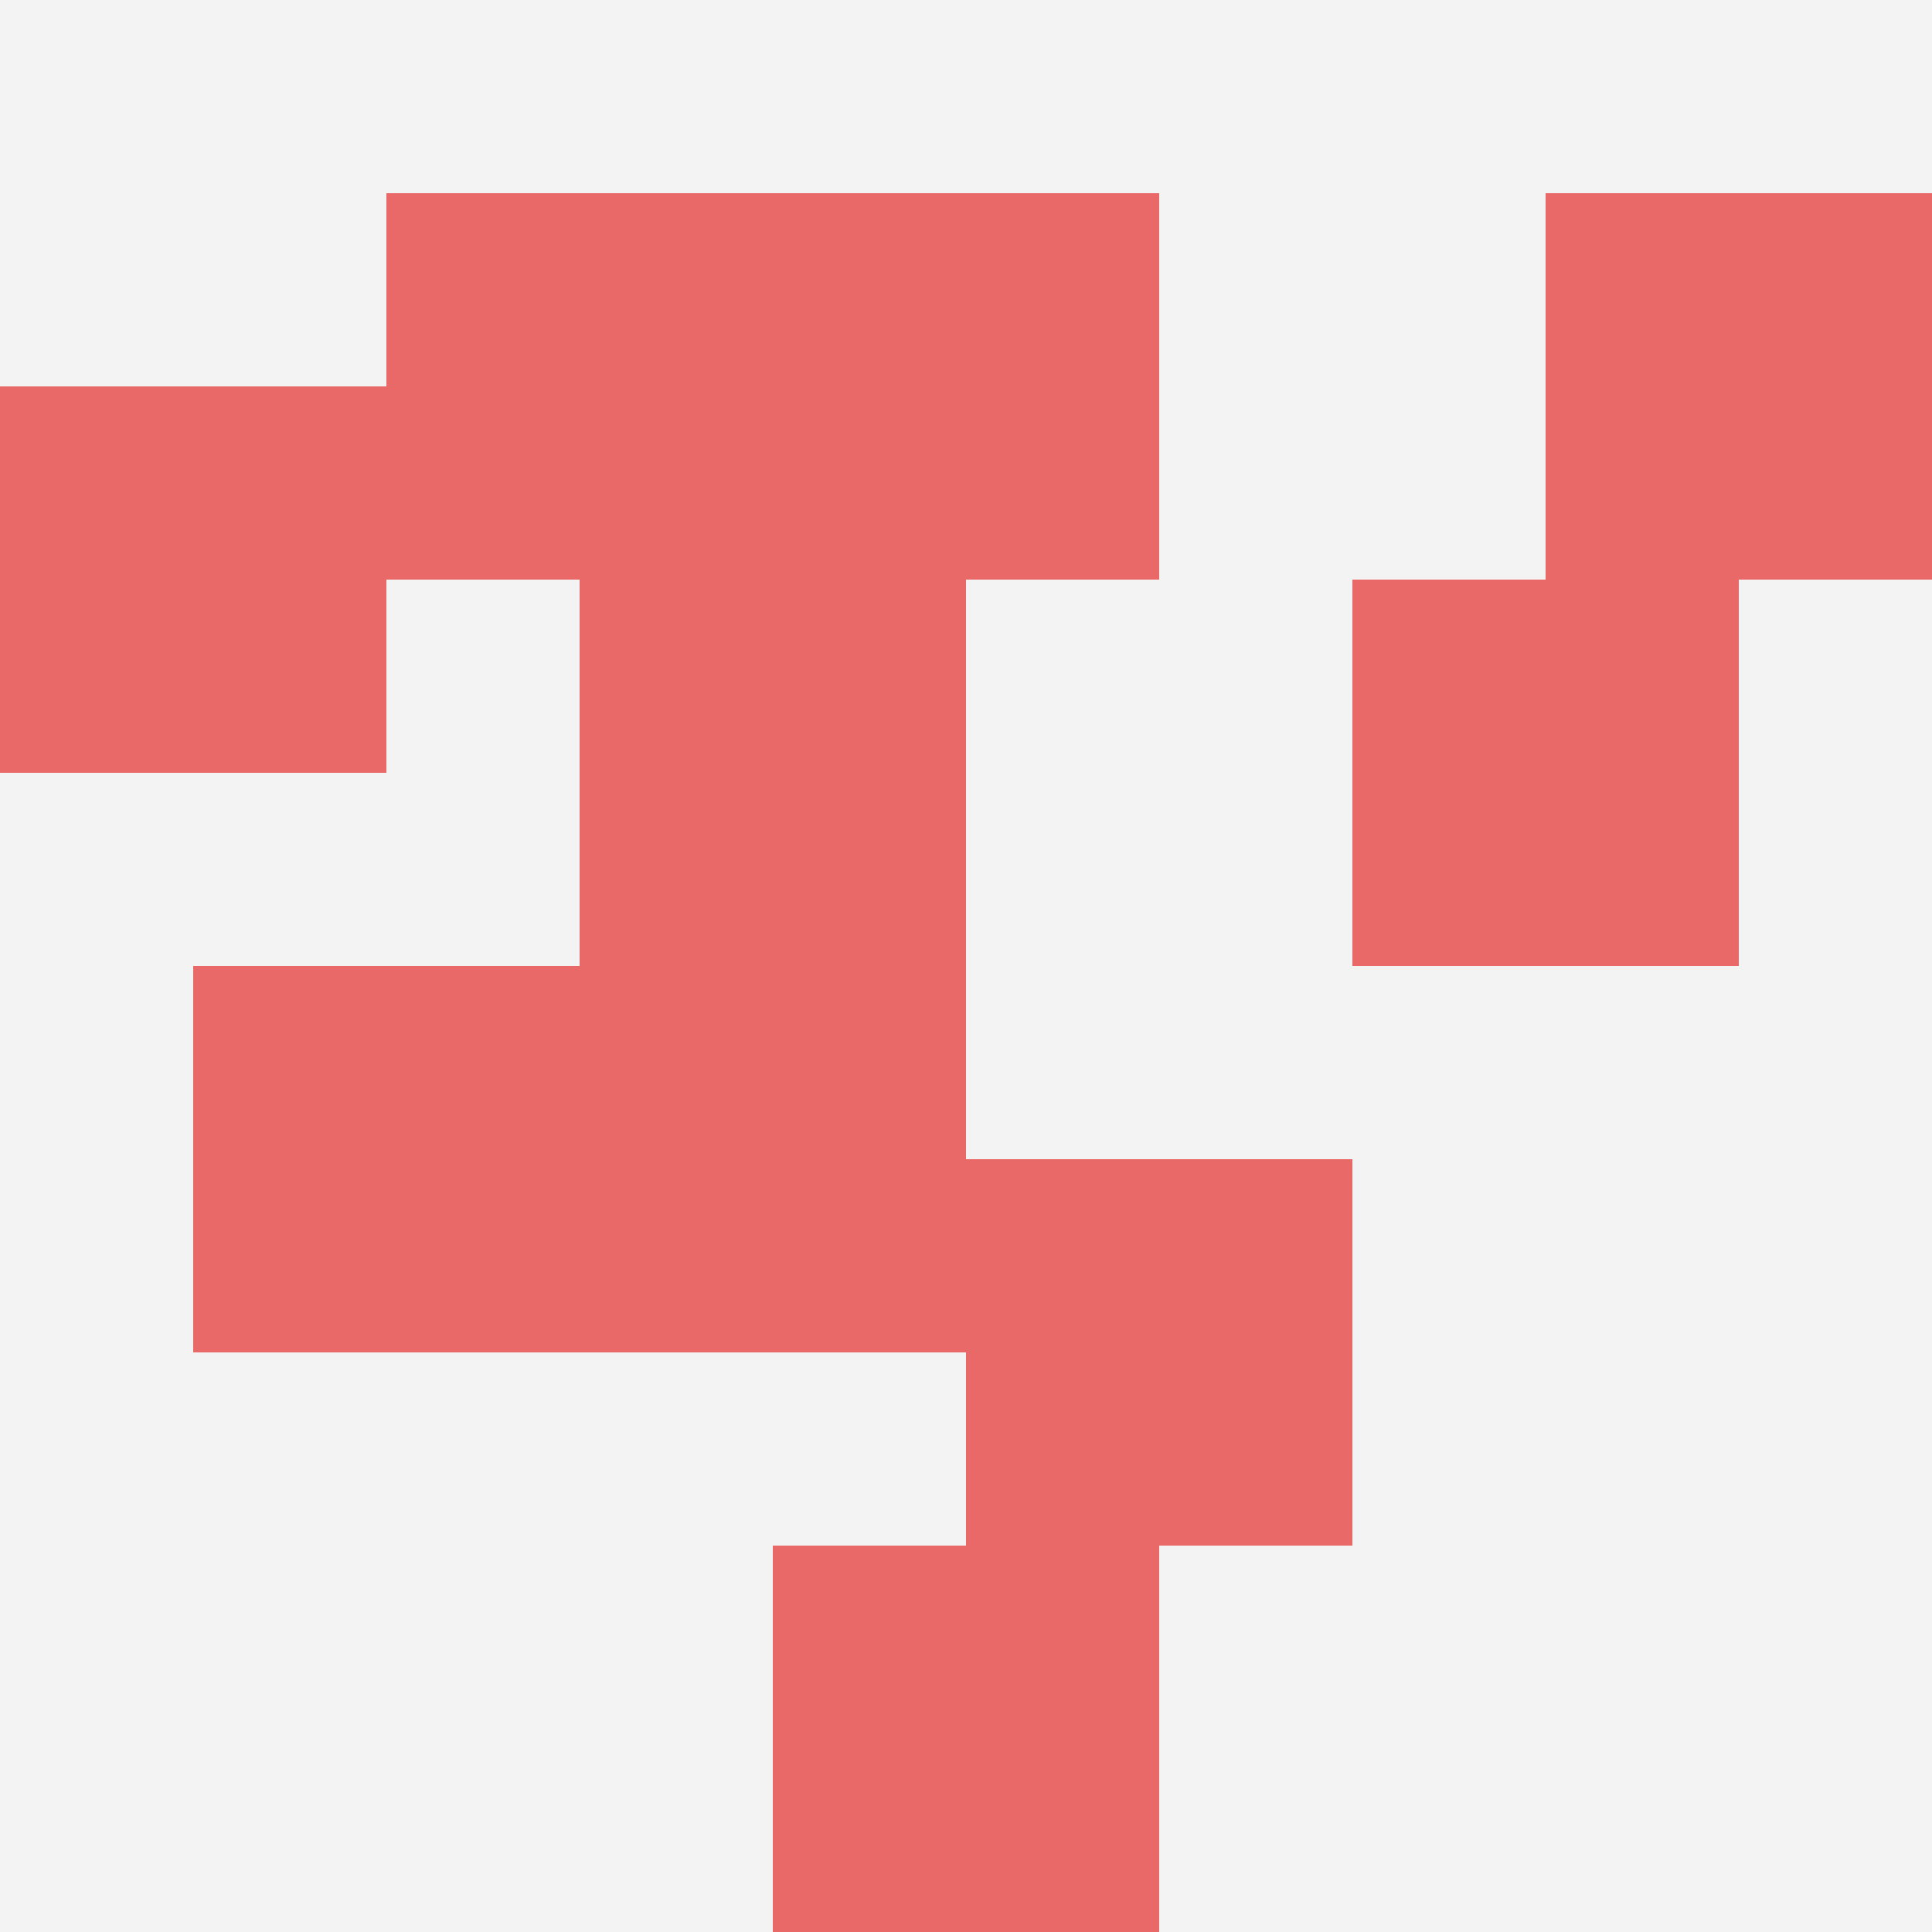
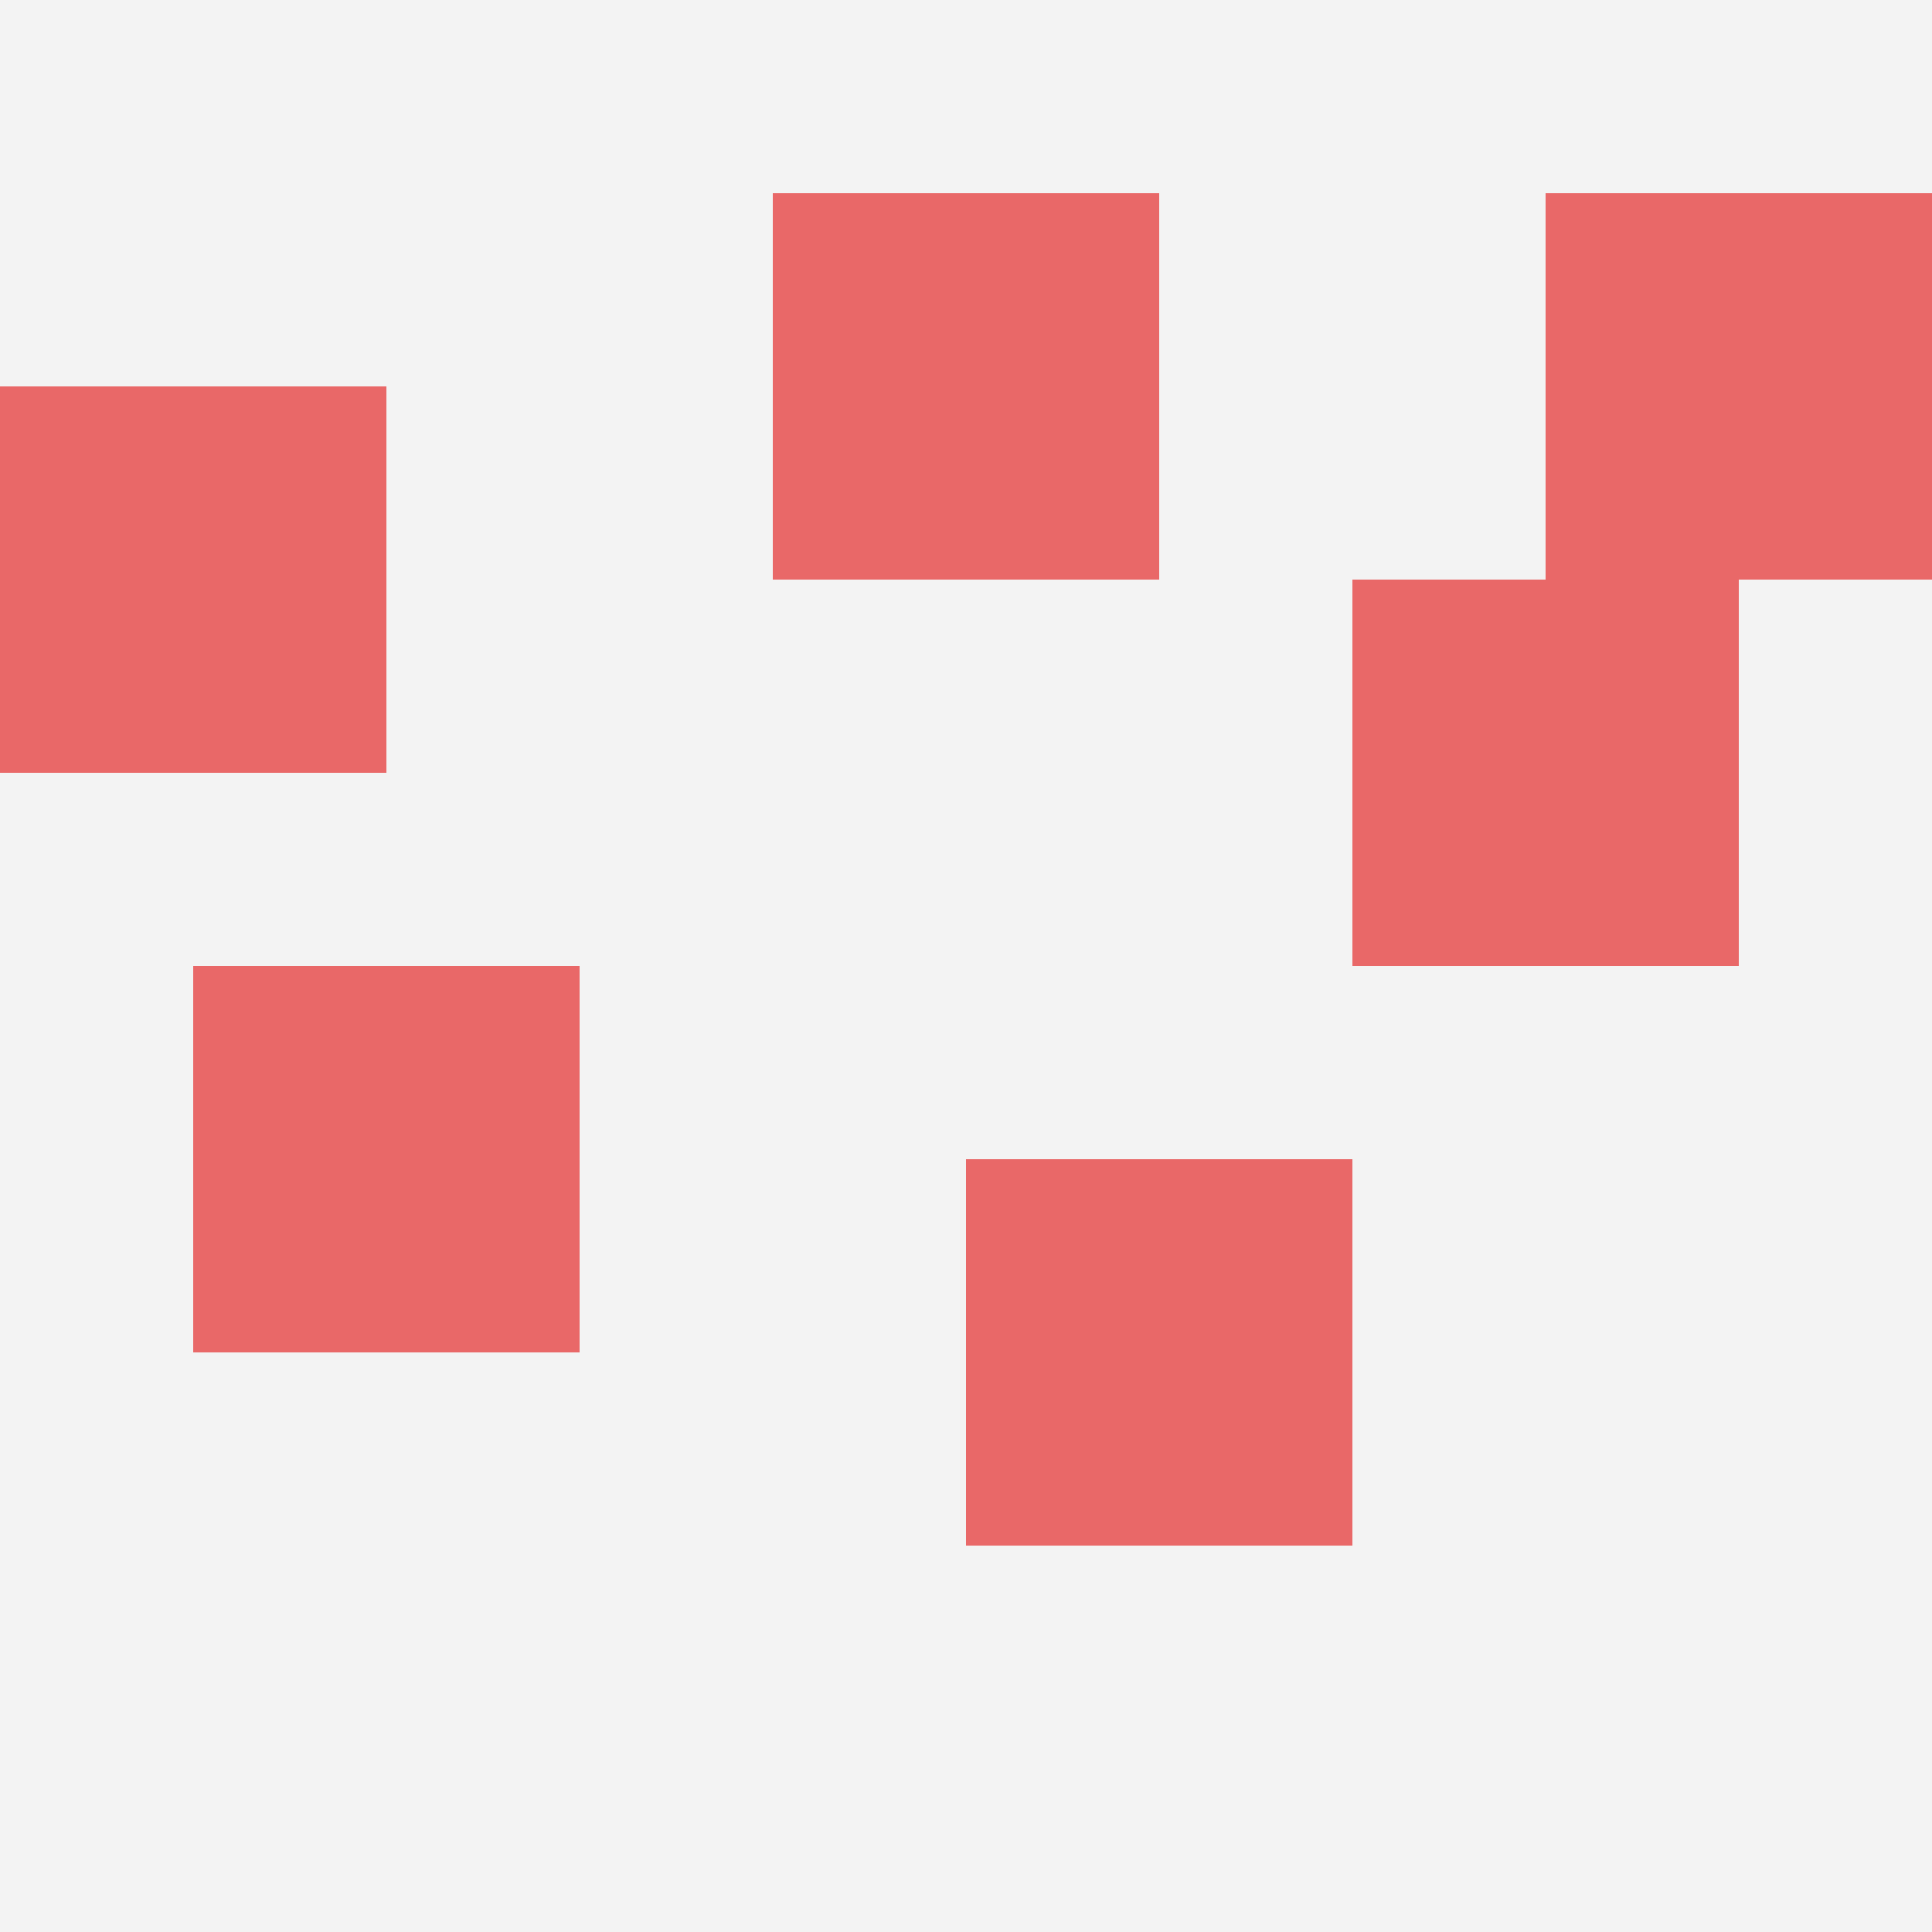
<svg xmlns="http://www.w3.org/2000/svg" id="ten-svg" preserveAspectRatio="xMinYMin meet" viewBox="0 0 10 10">
  <rect x="0" y="0" width="10" height="10" fill="#F3F3F3" />
-   <rect class="t" x="2" y="1" />
  <rect class="t" x="0" y="2" />
-   <rect class="t" x="3" y="3" />
  <rect class="t" x="7" y="3" />
-   <rect class="t" x="3" y="5" />
  <rect class="t" x="1" y="5" />
  <rect class="t" x="4" y="1" />
-   <rect class="t" x="4" y="8" />
  <rect class="t" x="5" y="6" />
  <rect class="t" x="8" y="1" />
  <style>.t{width:2px;height:2px;fill:#E96868} #ten-svg{shape-rendering:crispedges;}</style>
</svg>